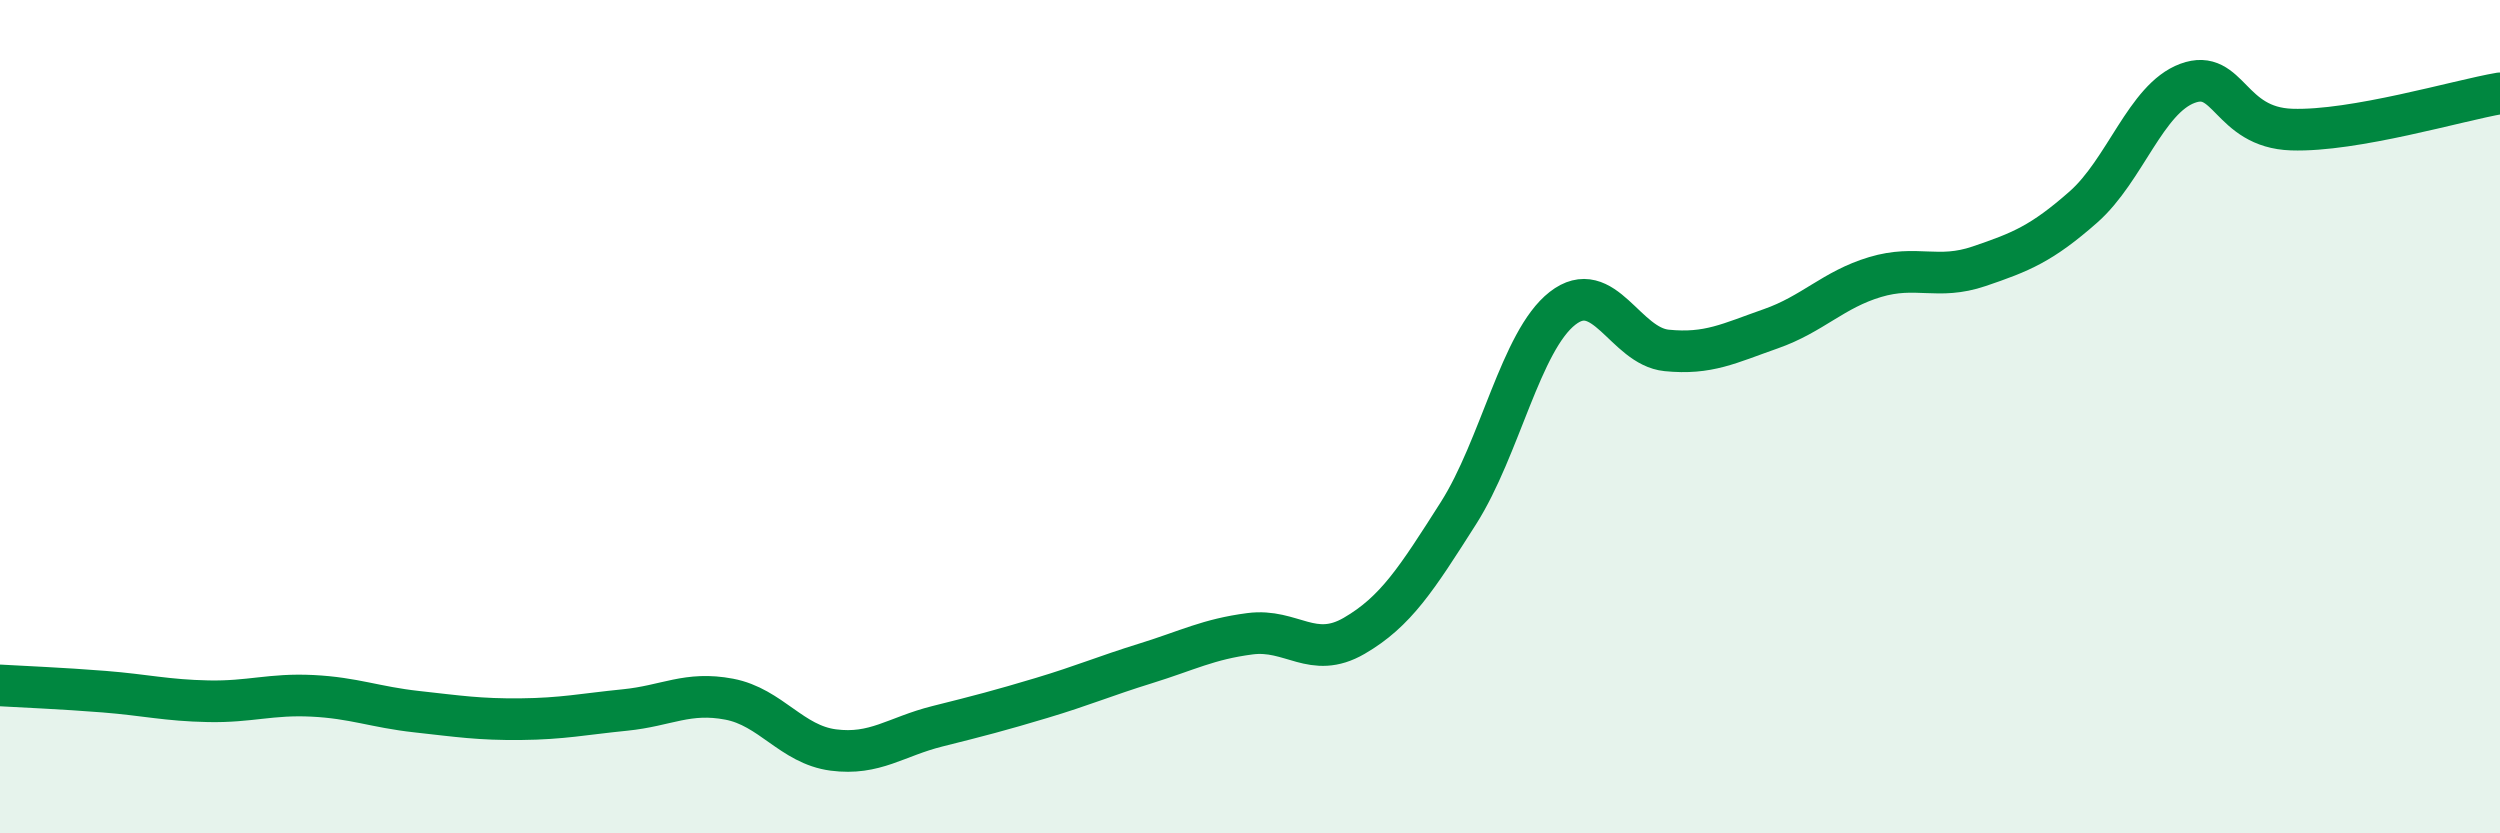
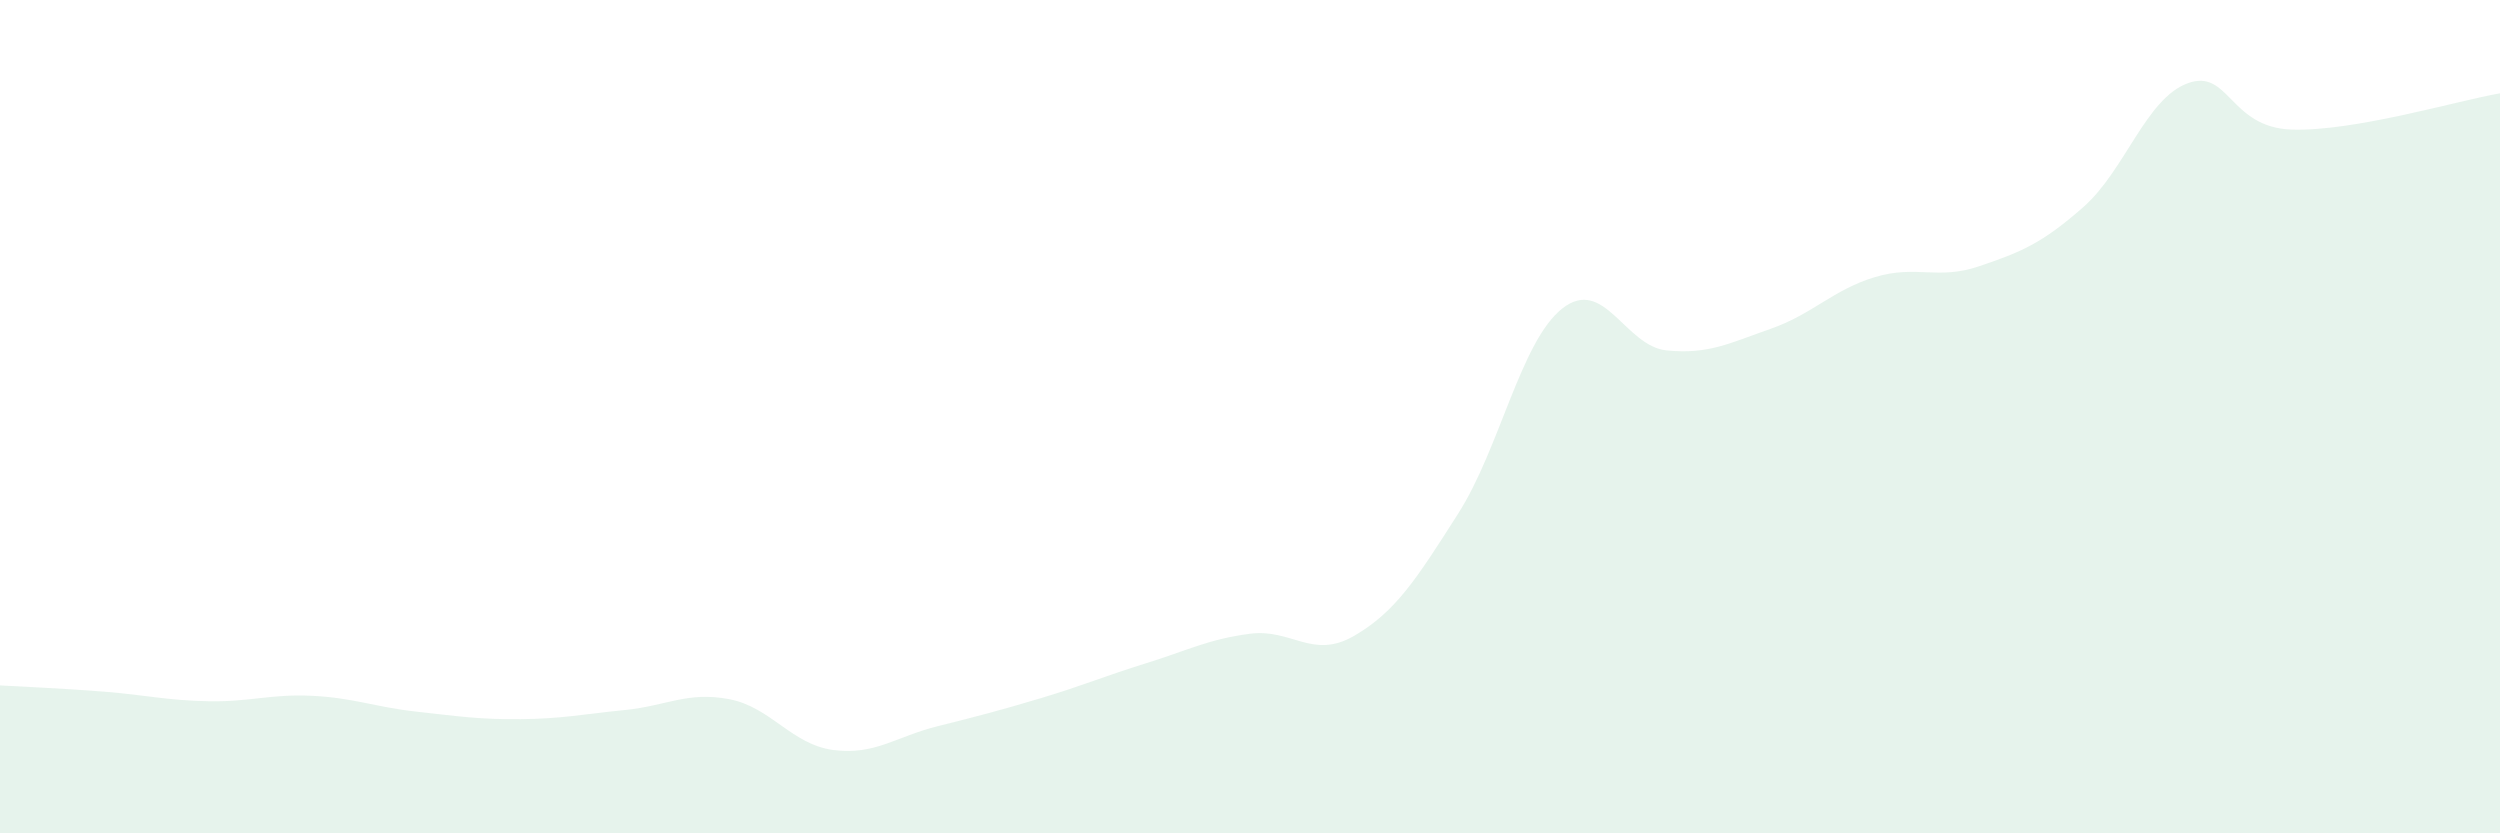
<svg xmlns="http://www.w3.org/2000/svg" width="60" height="20" viewBox="0 0 60 20">
  <path d="M 0,16.45 C 0.5,16.48 1.5,16.52 2.5,16.6 C 3.5,16.68 4,16.81 5,16.83 C 6,16.85 6.5,16.65 7.5,16.7 C 8.5,16.75 9,16.97 10,17.08 C 11,17.19 11.5,17.27 12.5,17.26 C 13.5,17.25 14,17.14 15,17.04 C 16,16.94 16.5,16.59 17.5,16.78 C 18.5,16.97 19,17.87 20,18 C 21,18.13 21.5,17.68 22.5,17.43 C 23.5,17.18 24,17.05 25,16.75 C 26,16.45 26.5,16.23 27.5,15.92 C 28.5,15.61 29,15.34 30,15.21 C 31,15.08 31.5,15.84 32.5,15.26 C 33.5,14.68 34,13.89 35,12.32 C 36,10.75 36.5,8.18 37.5,7.4 C 38.5,6.62 39,8.31 40,8.41 C 41,8.51 41.5,8.24 42.5,7.89 C 43.5,7.54 44,6.95 45,6.65 C 46,6.35 46.5,6.73 47.5,6.39 C 48.5,6.05 49,5.85 50,4.97 C 51,4.09 51.5,2.37 52.5,2 C 53.5,1.63 53.5,3.06 55,3.11 C 56.5,3.16 59,2.41 60,2.24L60 20L0 20Z" fill="#008740" opacity="0.1" stroke-linecap="round" stroke-linejoin="round" />
-   <path d="M 0,16.45 C 0.5,16.48 1.5,16.52 2.5,16.6 C 3.5,16.68 4,16.81 5,16.83 C 6,16.85 6.5,16.65 7.5,16.7 C 8.5,16.75 9,16.97 10,17.08 C 11,17.19 11.5,17.27 12.5,17.26 C 13.5,17.25 14,17.14 15,17.04 C 16,16.94 16.5,16.59 17.5,16.78 C 18.5,16.97 19,17.87 20,18 C 21,18.13 21.5,17.68 22.5,17.43 C 23.5,17.18 24,17.05 25,16.75 C 26,16.45 26.5,16.23 27.5,15.92 C 28.5,15.61 29,15.34 30,15.21 C 31,15.08 31.5,15.84 32.5,15.26 C 33.5,14.68 34,13.89 35,12.32 C 36,10.75 36.5,8.18 37.5,7.4 C 38.5,6.62 39,8.31 40,8.41 C 41,8.51 41.5,8.24 42.5,7.89 C 43.5,7.54 44,6.95 45,6.65 C 46,6.35 46.5,6.73 47.5,6.39 C 48.5,6.05 49,5.85 50,4.97 C 51,4.09 51.5,2.37 52.5,2 C 53.5,1.63 53.5,3.06 55,3.11 C 56.5,3.16 59,2.41 60,2.24" stroke="#008740" stroke-width="1" fill="none" stroke-linecap="round" stroke-linejoin="round" />
</svg>